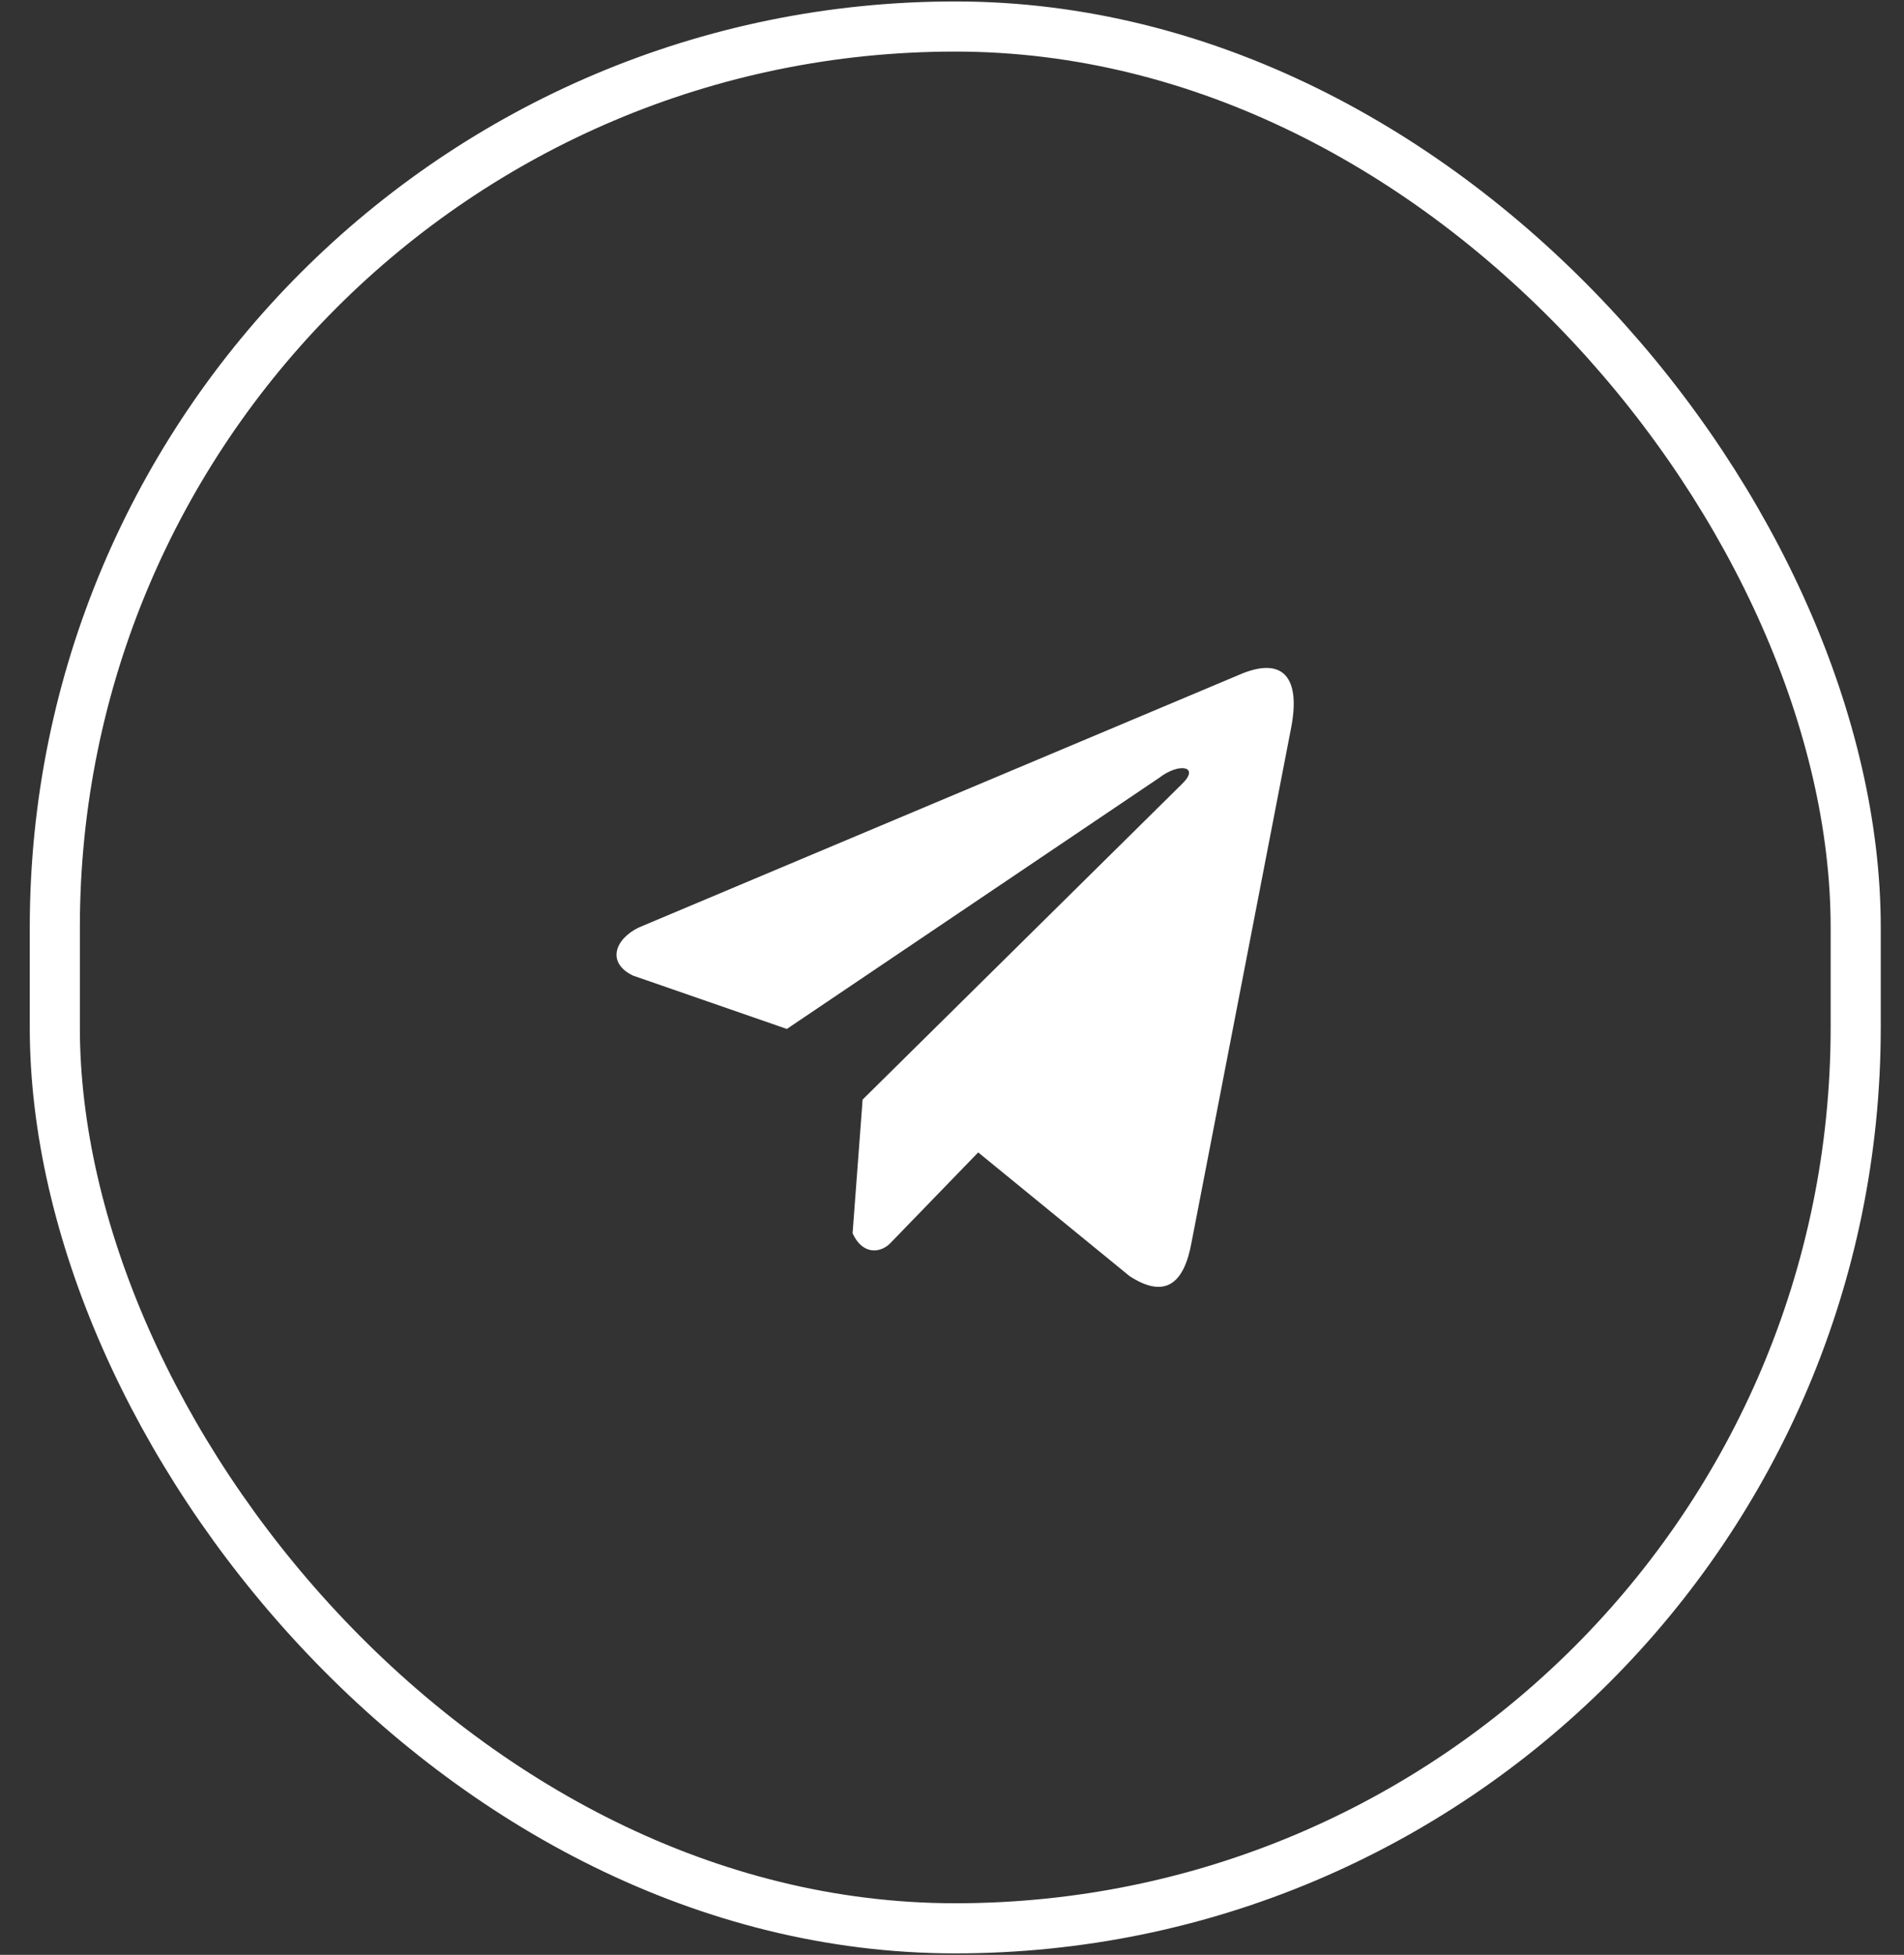
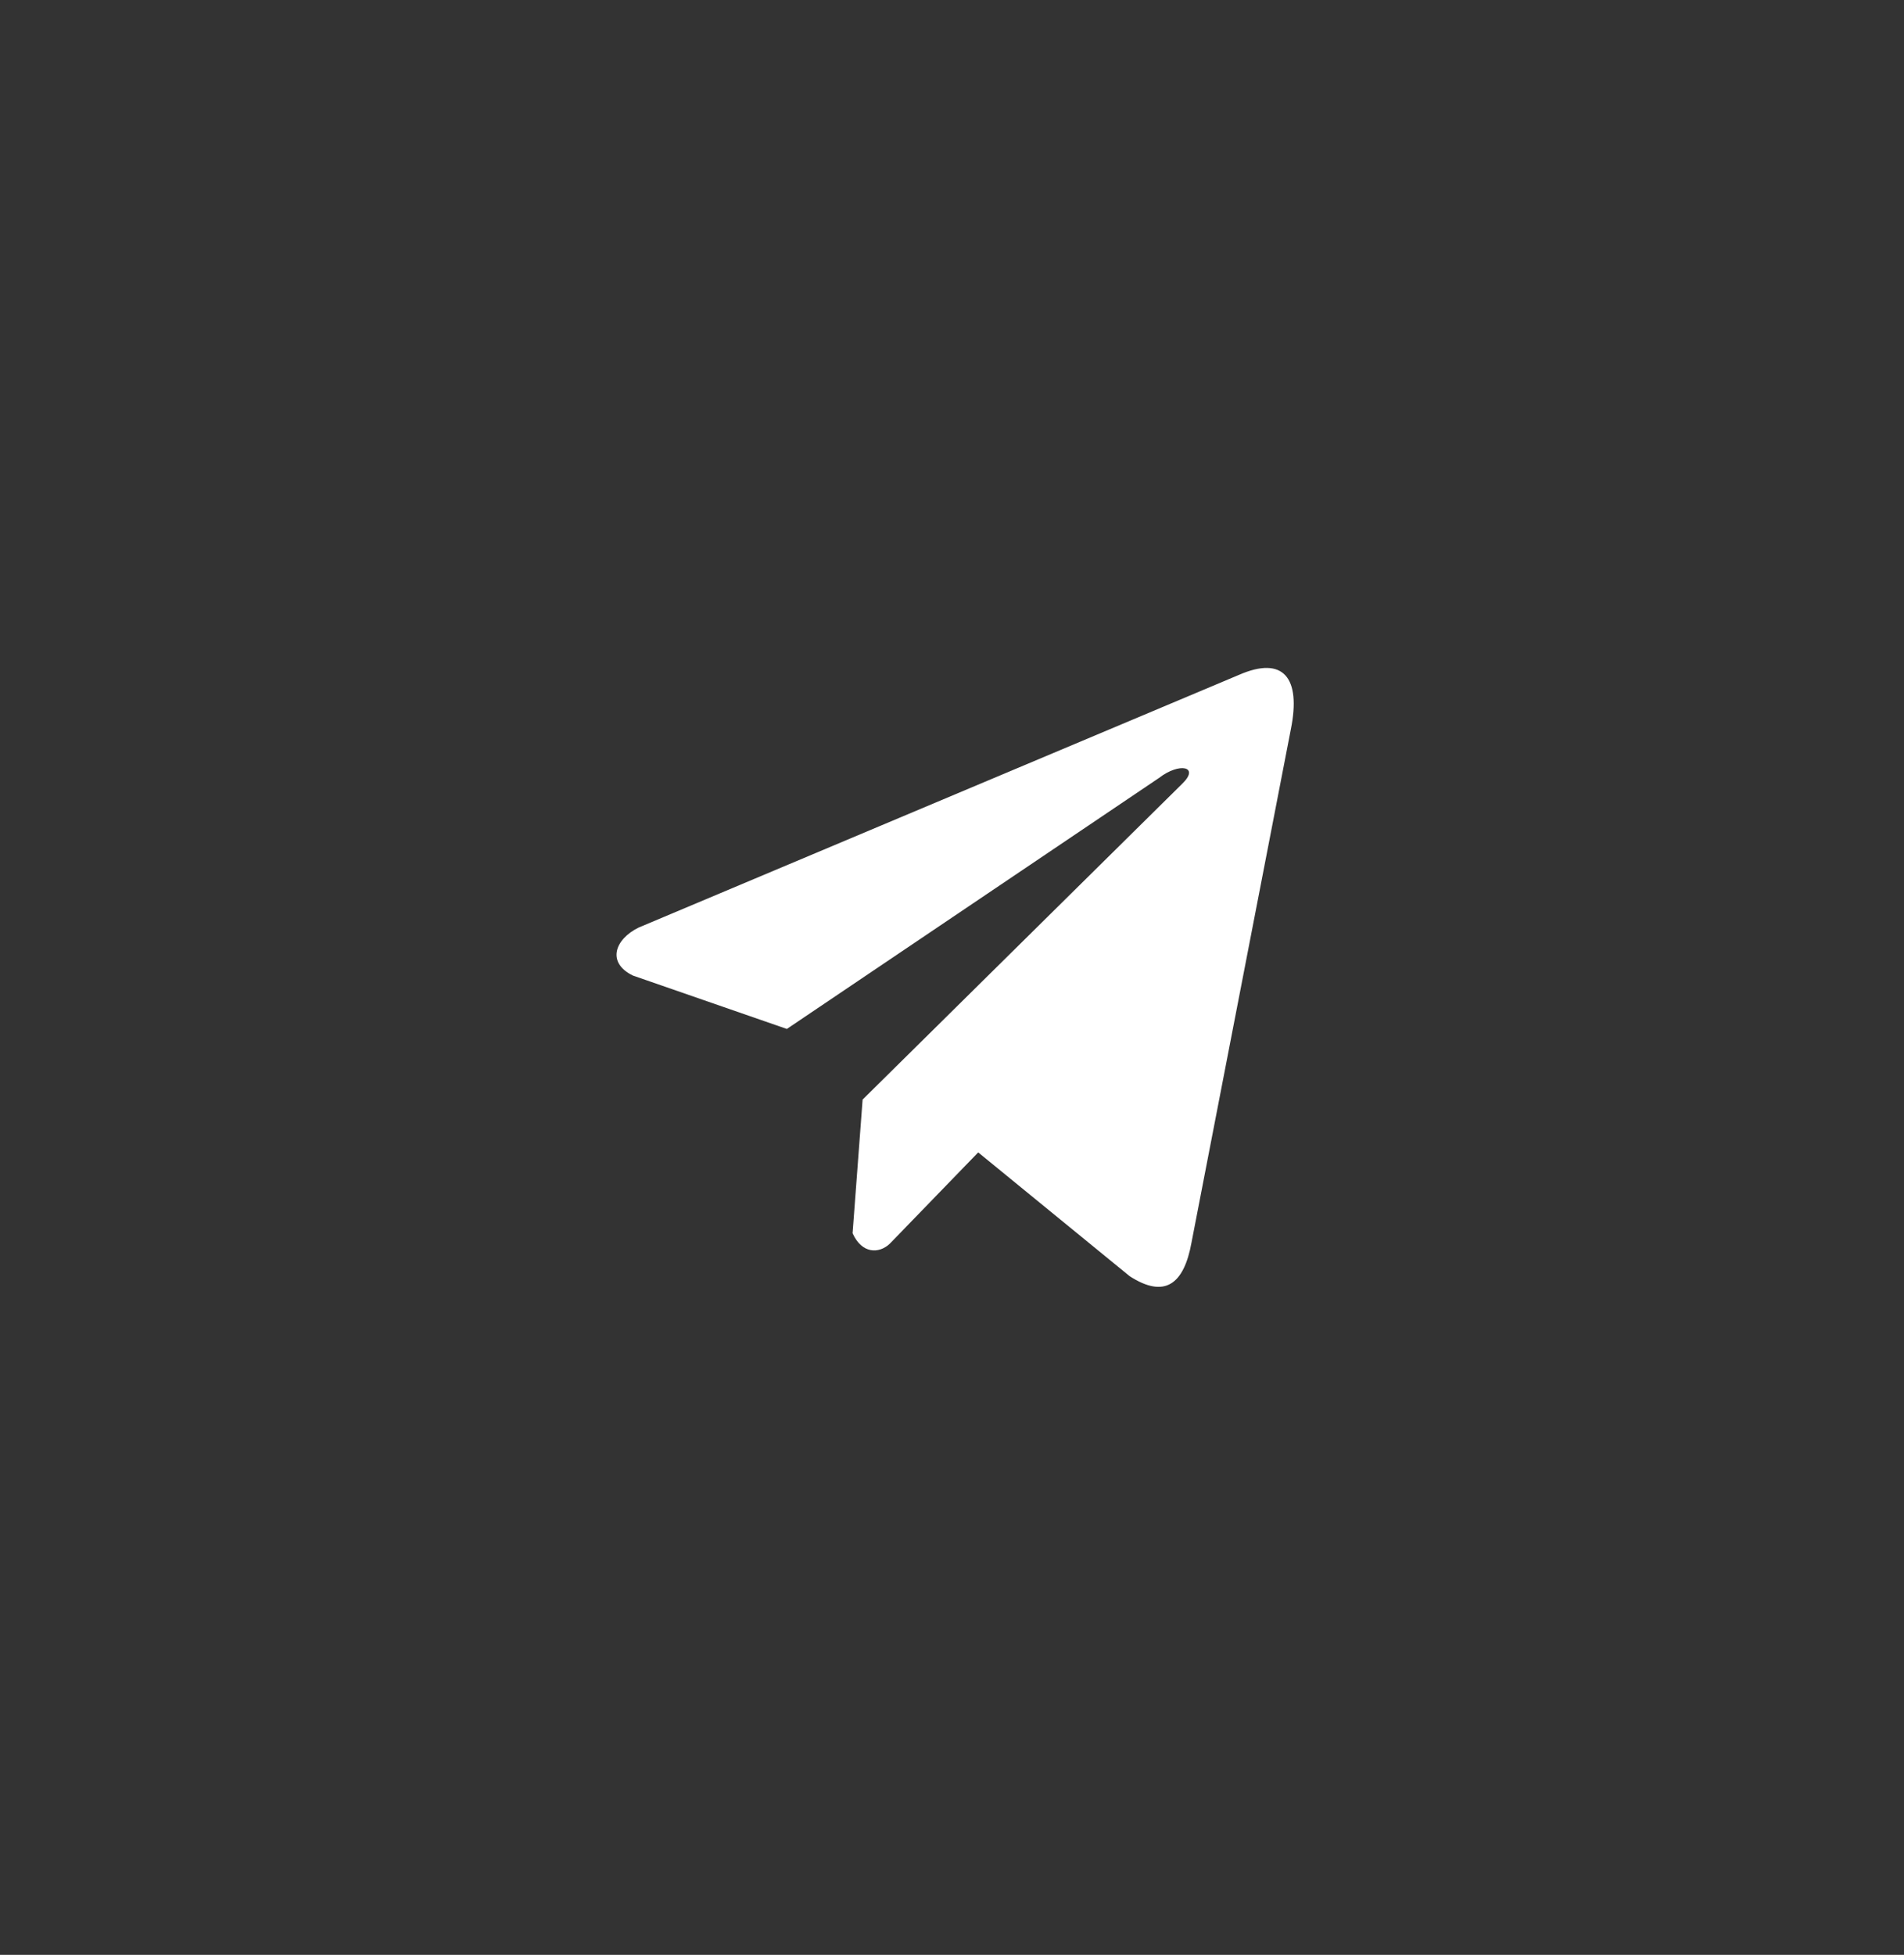
<svg xmlns="http://www.w3.org/2000/svg" width="38" height="39" viewBox="0 0 38 39" fill="none">
  <rect x="0" y="0" width="38" height="39" fill="#333333" stroke="none" />
  <g clip-path="url(#clip0_252_57)">
    <path d="M24.723 13.466L12.749 18.504C12.267 18.738 12.104 19.208 12.632 19.463L15.704 20.528L23.132 15.52C23.537 15.206 23.952 15.29 23.595 15.636L17.216 21.937L17.016 24.604C17.201 25.016 17.541 25.017 17.758 24.813L19.523 22.991L22.545 25.46C23.247 25.914 23.629 25.621 23.78 24.79L25.763 14.548C25.969 13.525 25.618 13.074 24.723 13.466Z" fill="white" />
  </g>
-   <rect x="1.094" y="0.529" width="35.942" height="37.942" rx="17.971" stroke="white" />
  <defs>
    <clipPath id="clip0_252_57">
      <rect width="13.515" height="14.247" fill="white" transform="translate(12.305 12.376)" />
    </clipPath>
  </defs>
</svg>